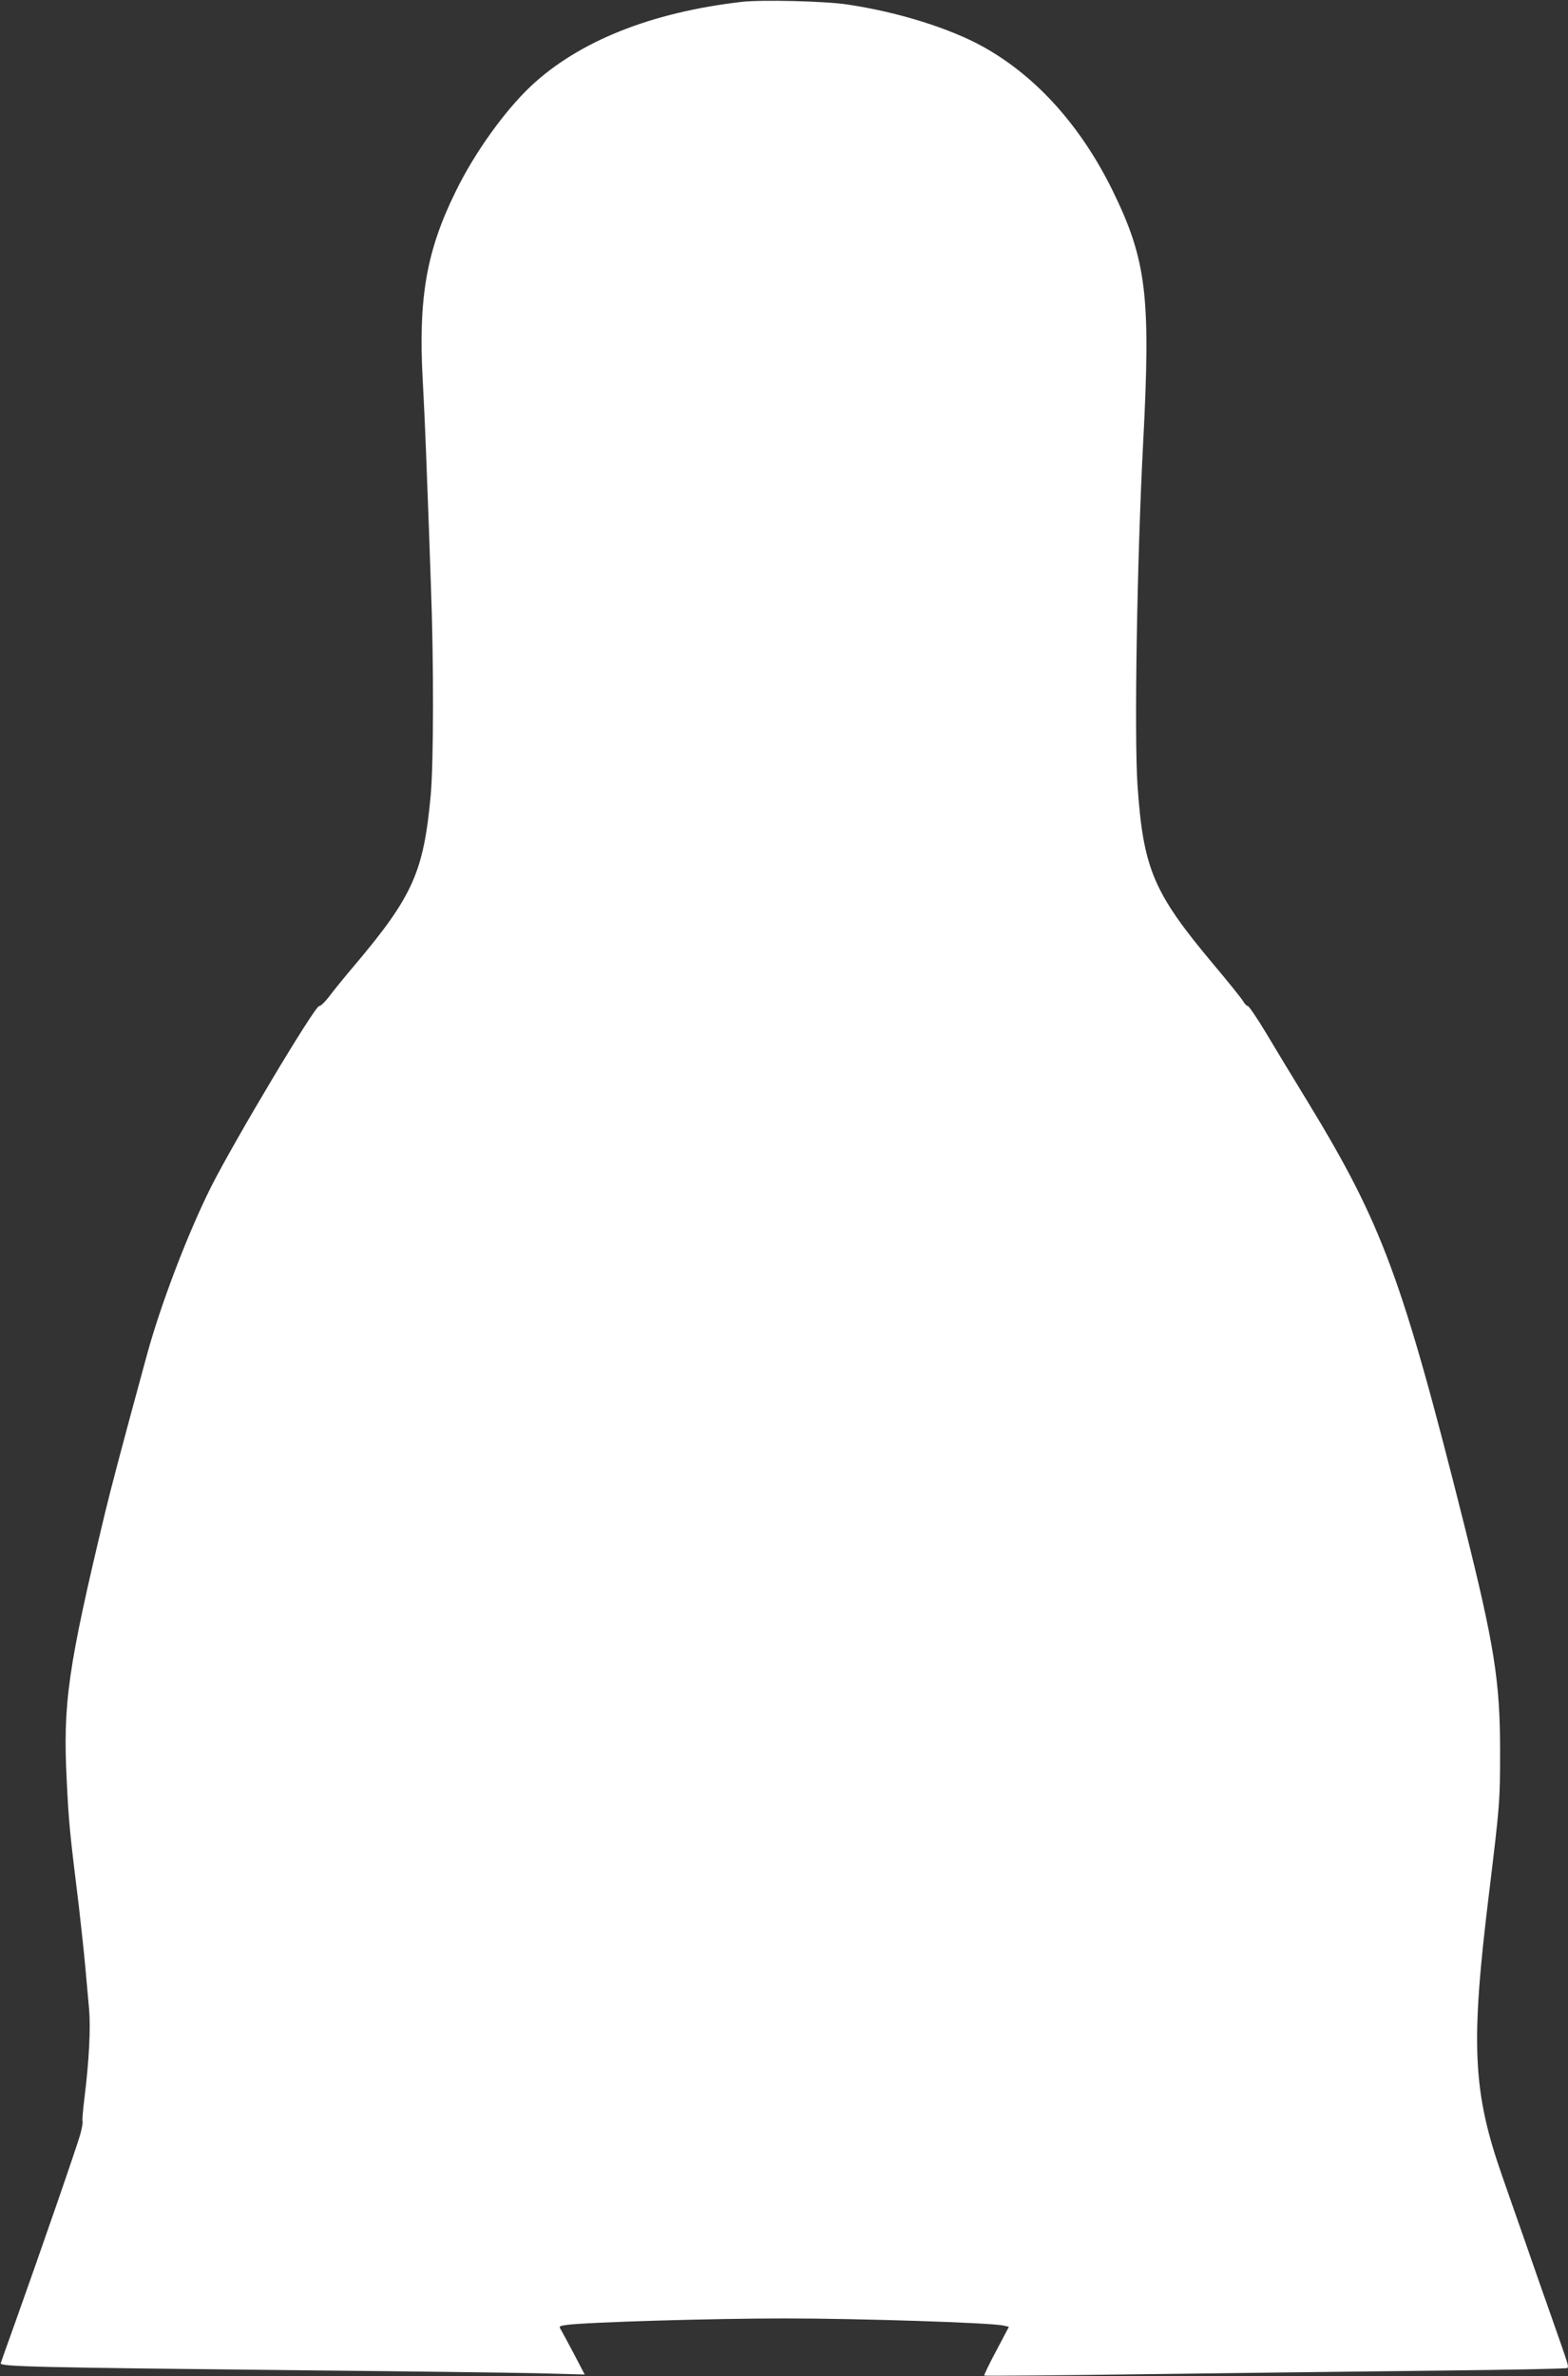
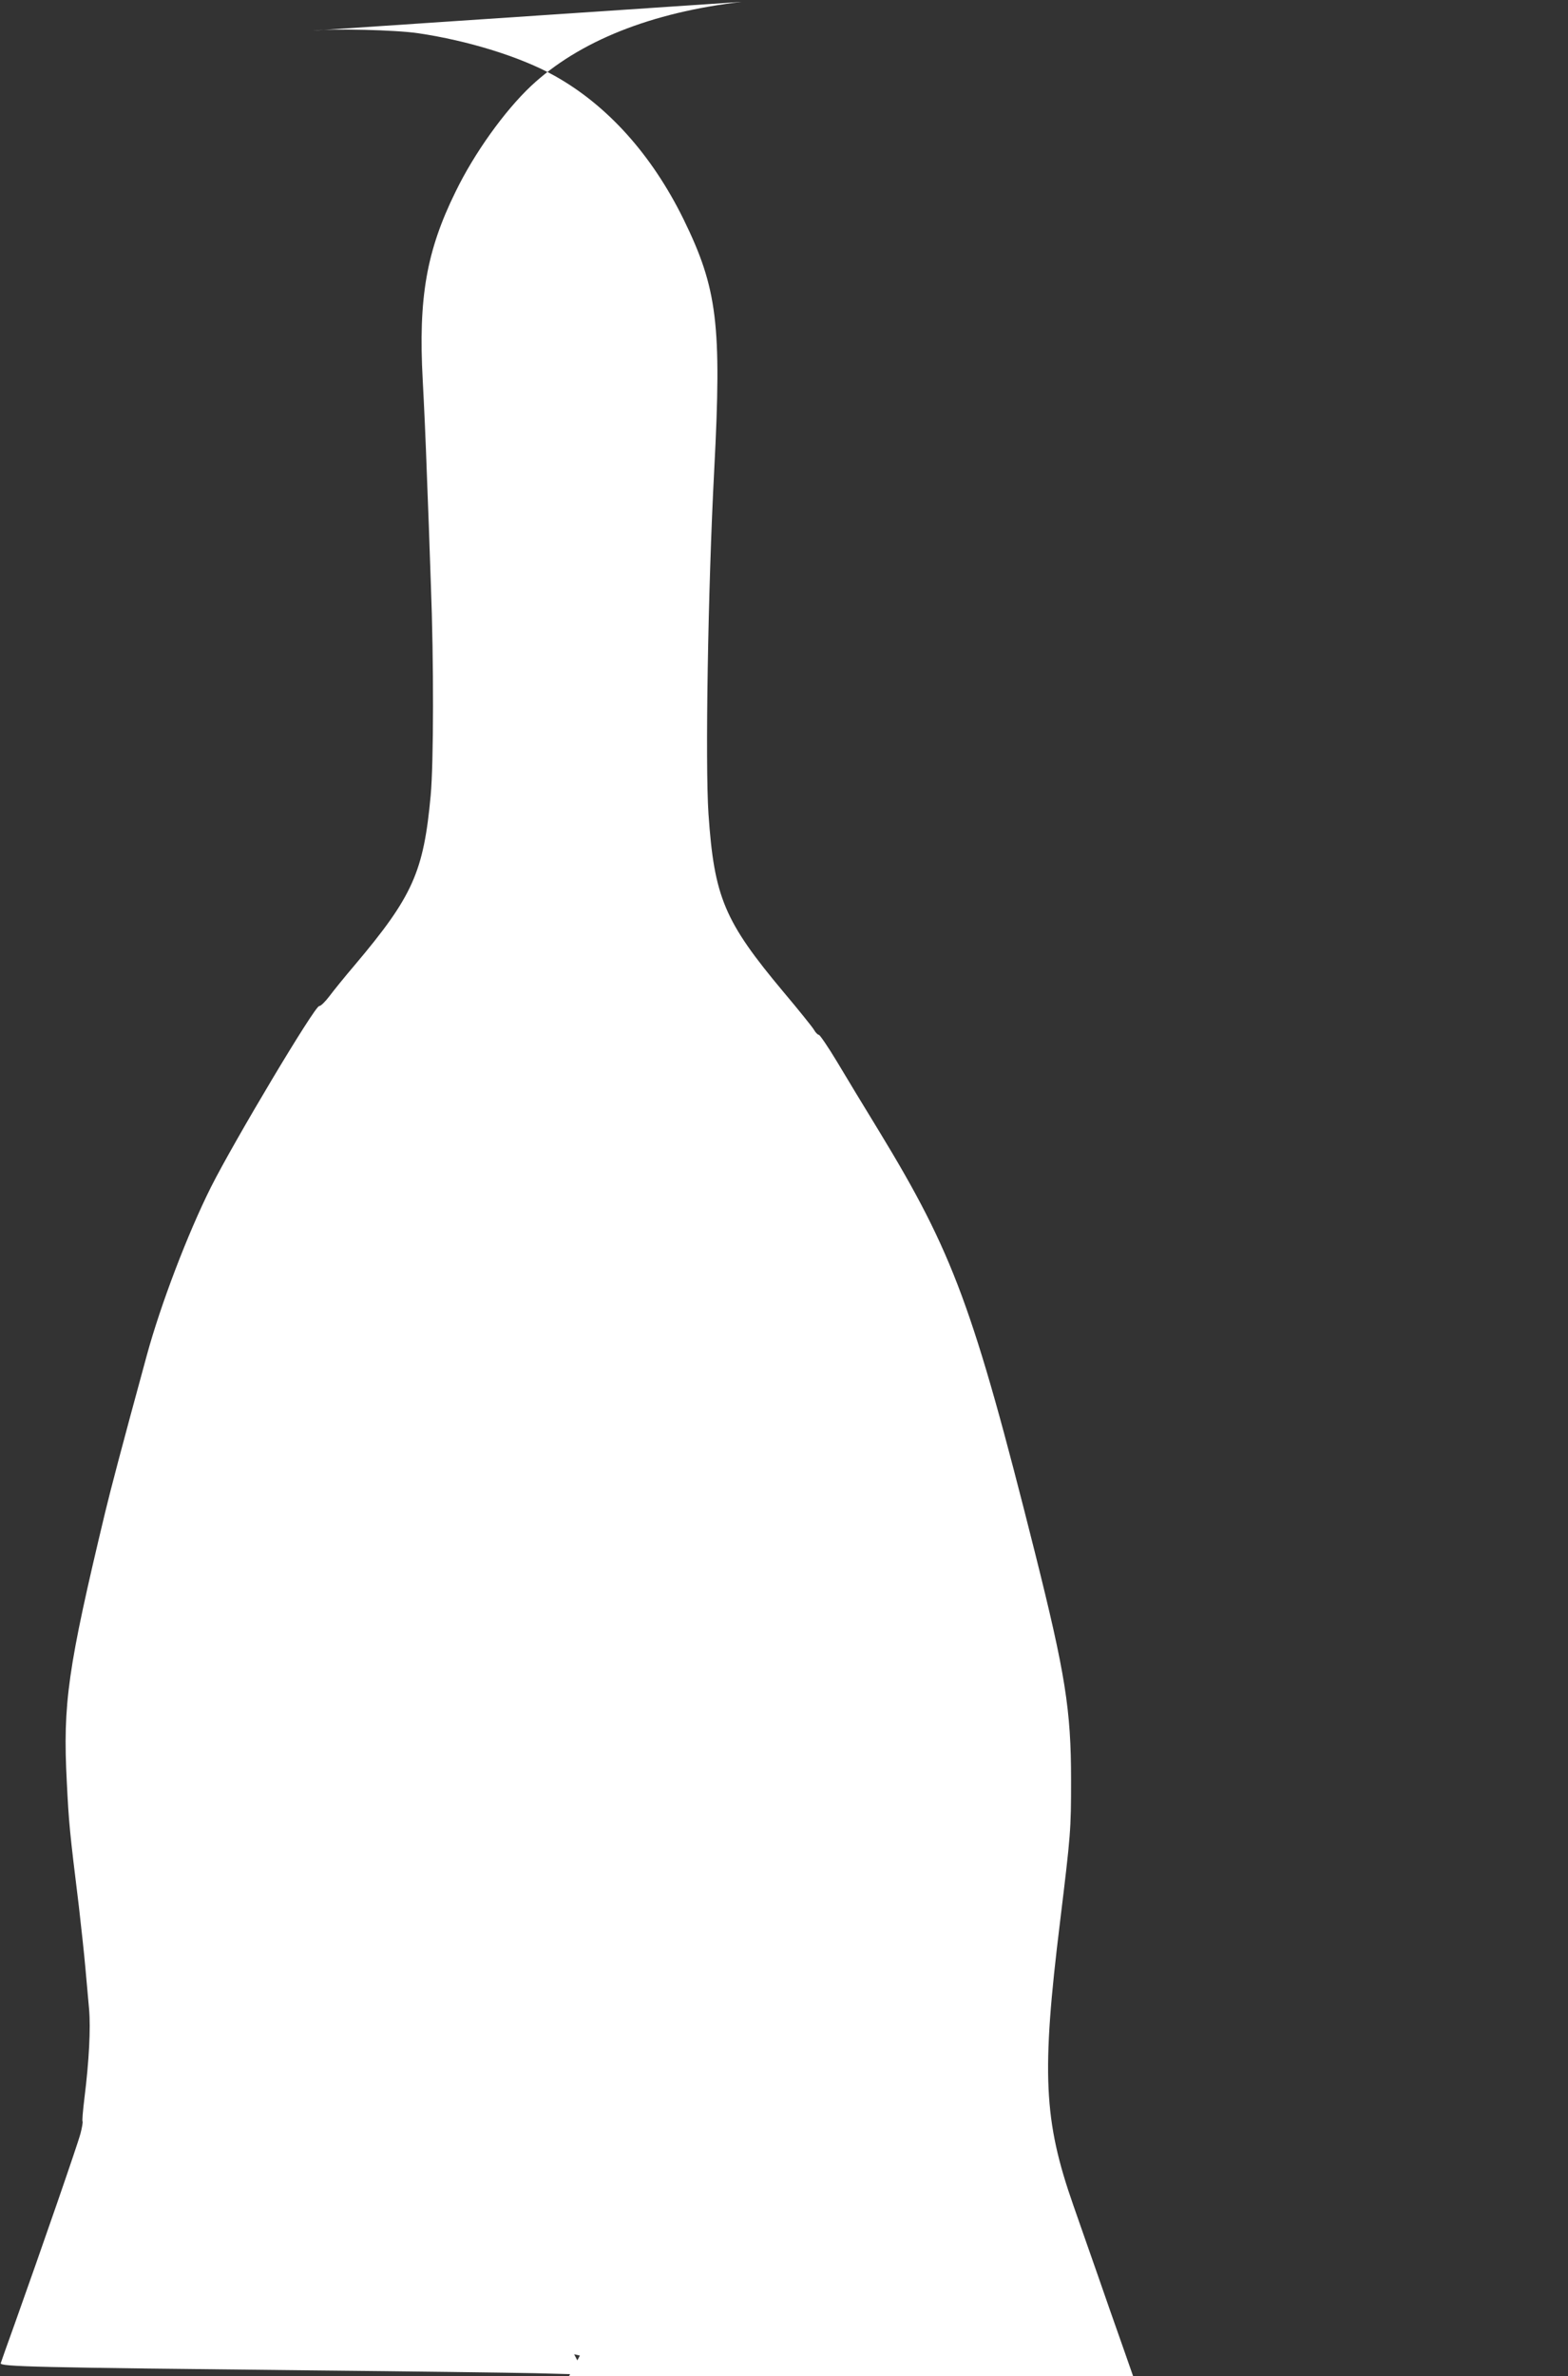
<svg xmlns="http://www.w3.org/2000/svg" version="1.0" width="845pt" height="1280pt" viewBox="0 0 845 1280" preserveAspectRatio="xMidYMid meet">
  <rect x="0" y="0" width="845" height="1280" fill="#333333" stroke="none" />
  <g transform="translate(0,1280) scale(0.1,-0.1)" fill="#ffffff" stroke="none">
-     <path d="M3998 12790 c-488 -56 -879 -212 -1137 -454 -142 -134 -305 -361 -406 -569 -157 -319 -201 -572 -177 -1014 7 -126 17 -349 22 -498 6 -148 16 -421 22 -605 16 -411 15 -960 -1 -1135 -38 -412 -96 -543 -410 -915 -54 -63 -115 -139 -136 -167 -22 -29 -46 -53 -55 -53 -24 0 -458 -727 -583 -975 -126 -252 -271 -632 -346 -907 -141 -517 -193 -716 -225 -848 -201 -839 -228 -1027 -206 -1450 11 -222 15 -264 65 -670 13 -113 29 -261 35 -330 6 -69 15 -169 20 -223 9 -104 0 -280 -25 -480 -8 -66 -13 -122 -10 -126 2 -4 -3 -33 -11 -64 -14 -55 -209 -618 -355 -1027 -39 -107 -72 -202 -75 -211 -7 -19 181 -23 1686 -39 509 -5 1046 -12 1193 -15 l268 -7 -57 109 c-31 59 -63 118 -70 130 -13 21 -12 22 29 28 110 15 787 35 1177 35 404 0 1104 -23 1176 -38 l31 -7 -68 -129 c-38 -71 -67 -131 -65 -134 3 -2 404 1 893 8 488 6 1193 15 1565 19 373 4 681 10 684 14 9 8 8 10 -84 272 -39 110 -102 290 -140 400 -39 110 -95 272 -126 360 -160 457 -172 709 -71 1530 57 469 59 491 59 760 0 379 -31 572 -194 1223 -333 1325 -441 1616 -840 2272 -79 129 -182 299 -229 378 -47 78 -91 142 -96 142 -6 0 -18 12 -27 28 -9 15 -82 106 -163 202 -320 382 -374 511 -405 960 -18 267 -3 1210 31 1855 41 784 17 976 -166 1350 -171 347 -410 613 -695 772 -181 101 -464 189 -735 229 -120 18 -460 26 -567 14z" />
+     <path d="M3998 12790 c-488 -56 -879 -212 -1137 -454 -142 -134 -305 -361 -406 -569 -157 -319 -201 -572 -177 -1014 7 -126 17 -349 22 -498 6 -148 16 -421 22 -605 16 -411 15 -960 -1 -1135 -38 -412 -96 -543 -410 -915 -54 -63 -115 -139 -136 -167 -22 -29 -46 -53 -55 -53 -24 0 -458 -727 -583 -975 -126 -252 -271 -632 -346 -907 -141 -517 -193 -716 -225 -848 -201 -839 -228 -1027 -206 -1450 11 -222 15 -264 65 -670 13 -113 29 -261 35 -330 6 -69 15 -169 20 -223 9 -104 0 -280 -25 -480 -8 -66 -13 -122 -10 -126 2 -4 -3 -33 -11 -64 -14 -55 -209 -618 -355 -1027 -39 -107 -72 -202 -75 -211 -7 -19 181 -23 1686 -39 509 -5 1046 -12 1193 -15 l268 -7 -57 109 l31 -7 -68 -129 c-38 -71 -67 -131 -65 -134 3 -2 404 1 893 8 488 6 1193 15 1565 19 373 4 681 10 684 14 9 8 8 10 -84 272 -39 110 -102 290 -140 400 -39 110 -95 272 -126 360 -160 457 -172 709 -71 1530 57 469 59 491 59 760 0 379 -31 572 -194 1223 -333 1325 -441 1616 -840 2272 -79 129 -182 299 -229 378 -47 78 -91 142 -96 142 -6 0 -18 12 -27 28 -9 15 -82 106 -163 202 -320 382 -374 511 -405 960 -18 267 -3 1210 31 1855 41 784 17 976 -166 1350 -171 347 -410 613 -695 772 -181 101 -464 189 -735 229 -120 18 -460 26 -567 14z" />
  </g>
</svg>